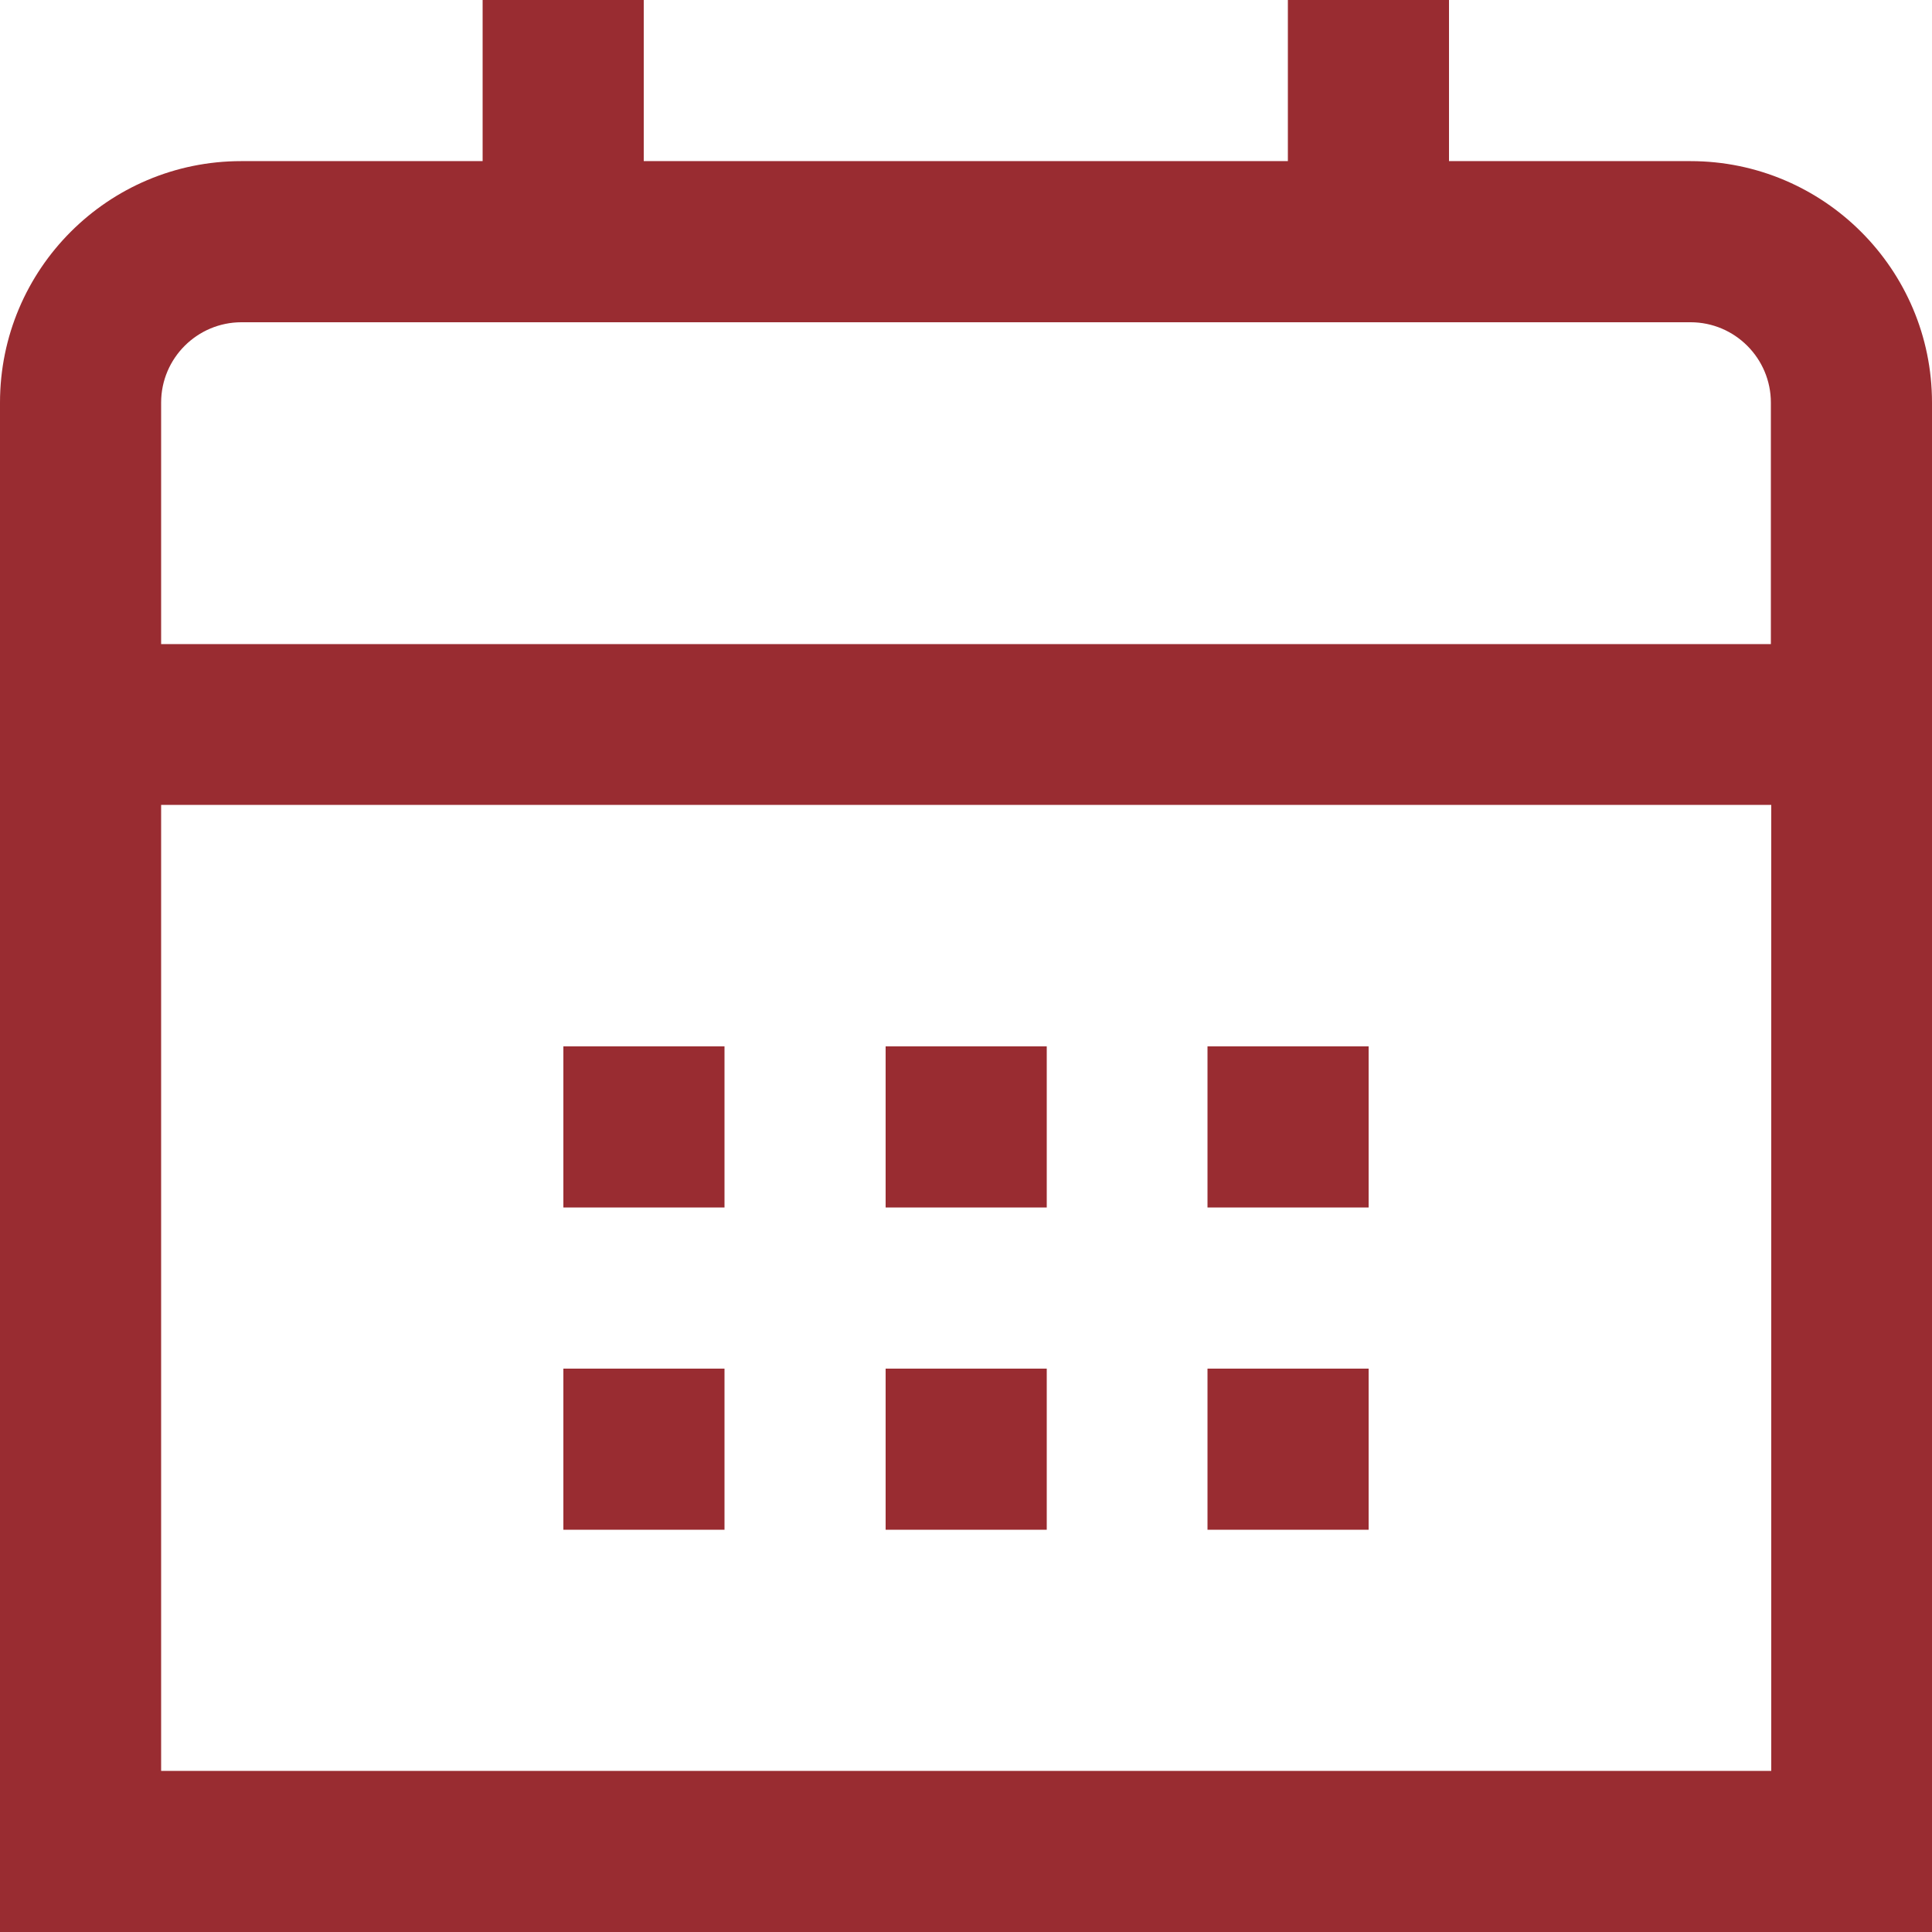
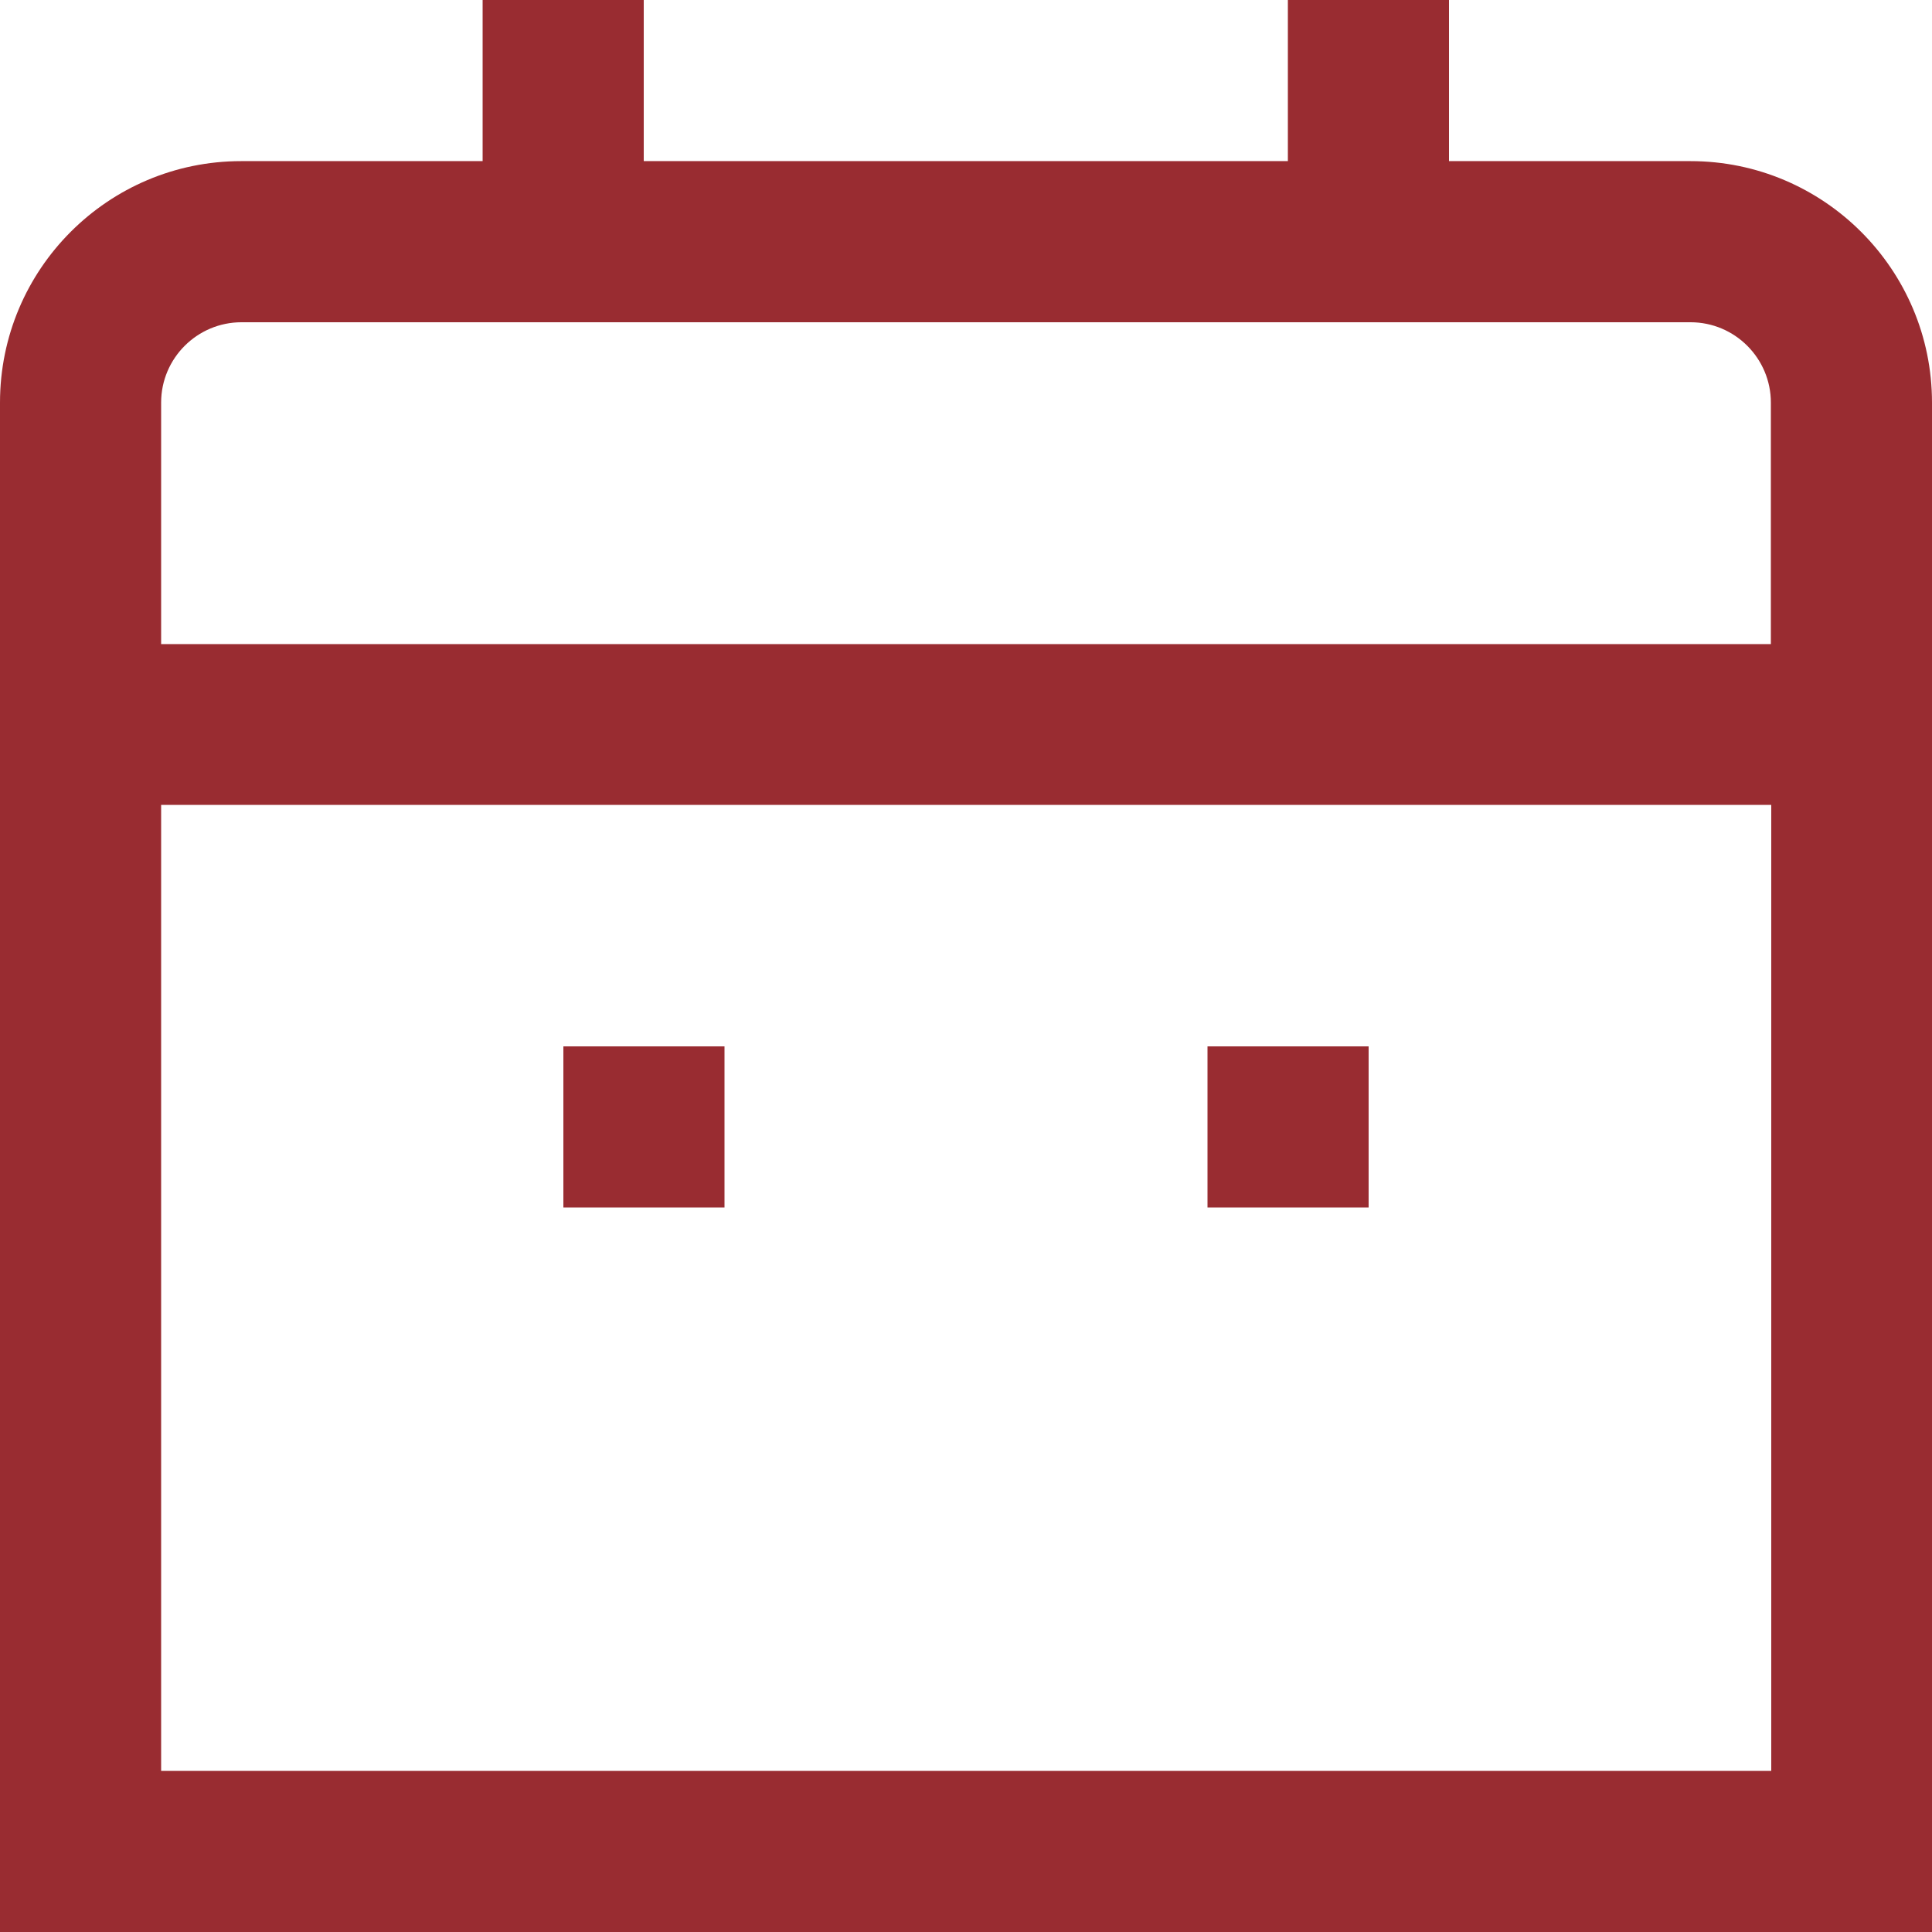
<svg xmlns="http://www.w3.org/2000/svg" id="Layer_1" width="512" height="512" version="1.1" viewBox="0 0 512 512">
  <defs>
    <style>
      .st0 {
        fill: #992c31;
      }
    </style>
  </defs>
  <g id="_01_align_center">
    <path class="st0" d="M448,42.7h-64V0h-42.7v42.7h-170.7V0h-42.7v42.7h-64C28.7,42.7,0,71.3,0,106.7v405.3h512V106.7c0-35.3-28.7-64-64-64ZM42.7,106.7c0-11.8,9.6-21.3,21.3-21.3h384c11.8,0,21.3,9.6,21.3,21.3v64H42.7v-64ZM42.7,469.3V213.3h426.7v256H42.7Z" />
    <rect class="st0" x="320" y="277.3" width="42.7" height="42.7" />
-     <rect class="st0" x="234.7" y="277.3" width="42.7" height="42.7" />
    <rect class="st0" x="149.3" y="277.3" width="42.7" height="42.7" />
-     <rect class="st0" x="320" y="362.7" width="42.7" height="42.7" />
-     <rect class="st0" x="234.7" y="362.7" width="42.7" height="42.7" />
-     <rect class="st0" x="149.3" y="362.7" width="42.7" height="42.7" />
  </g>
</svg>